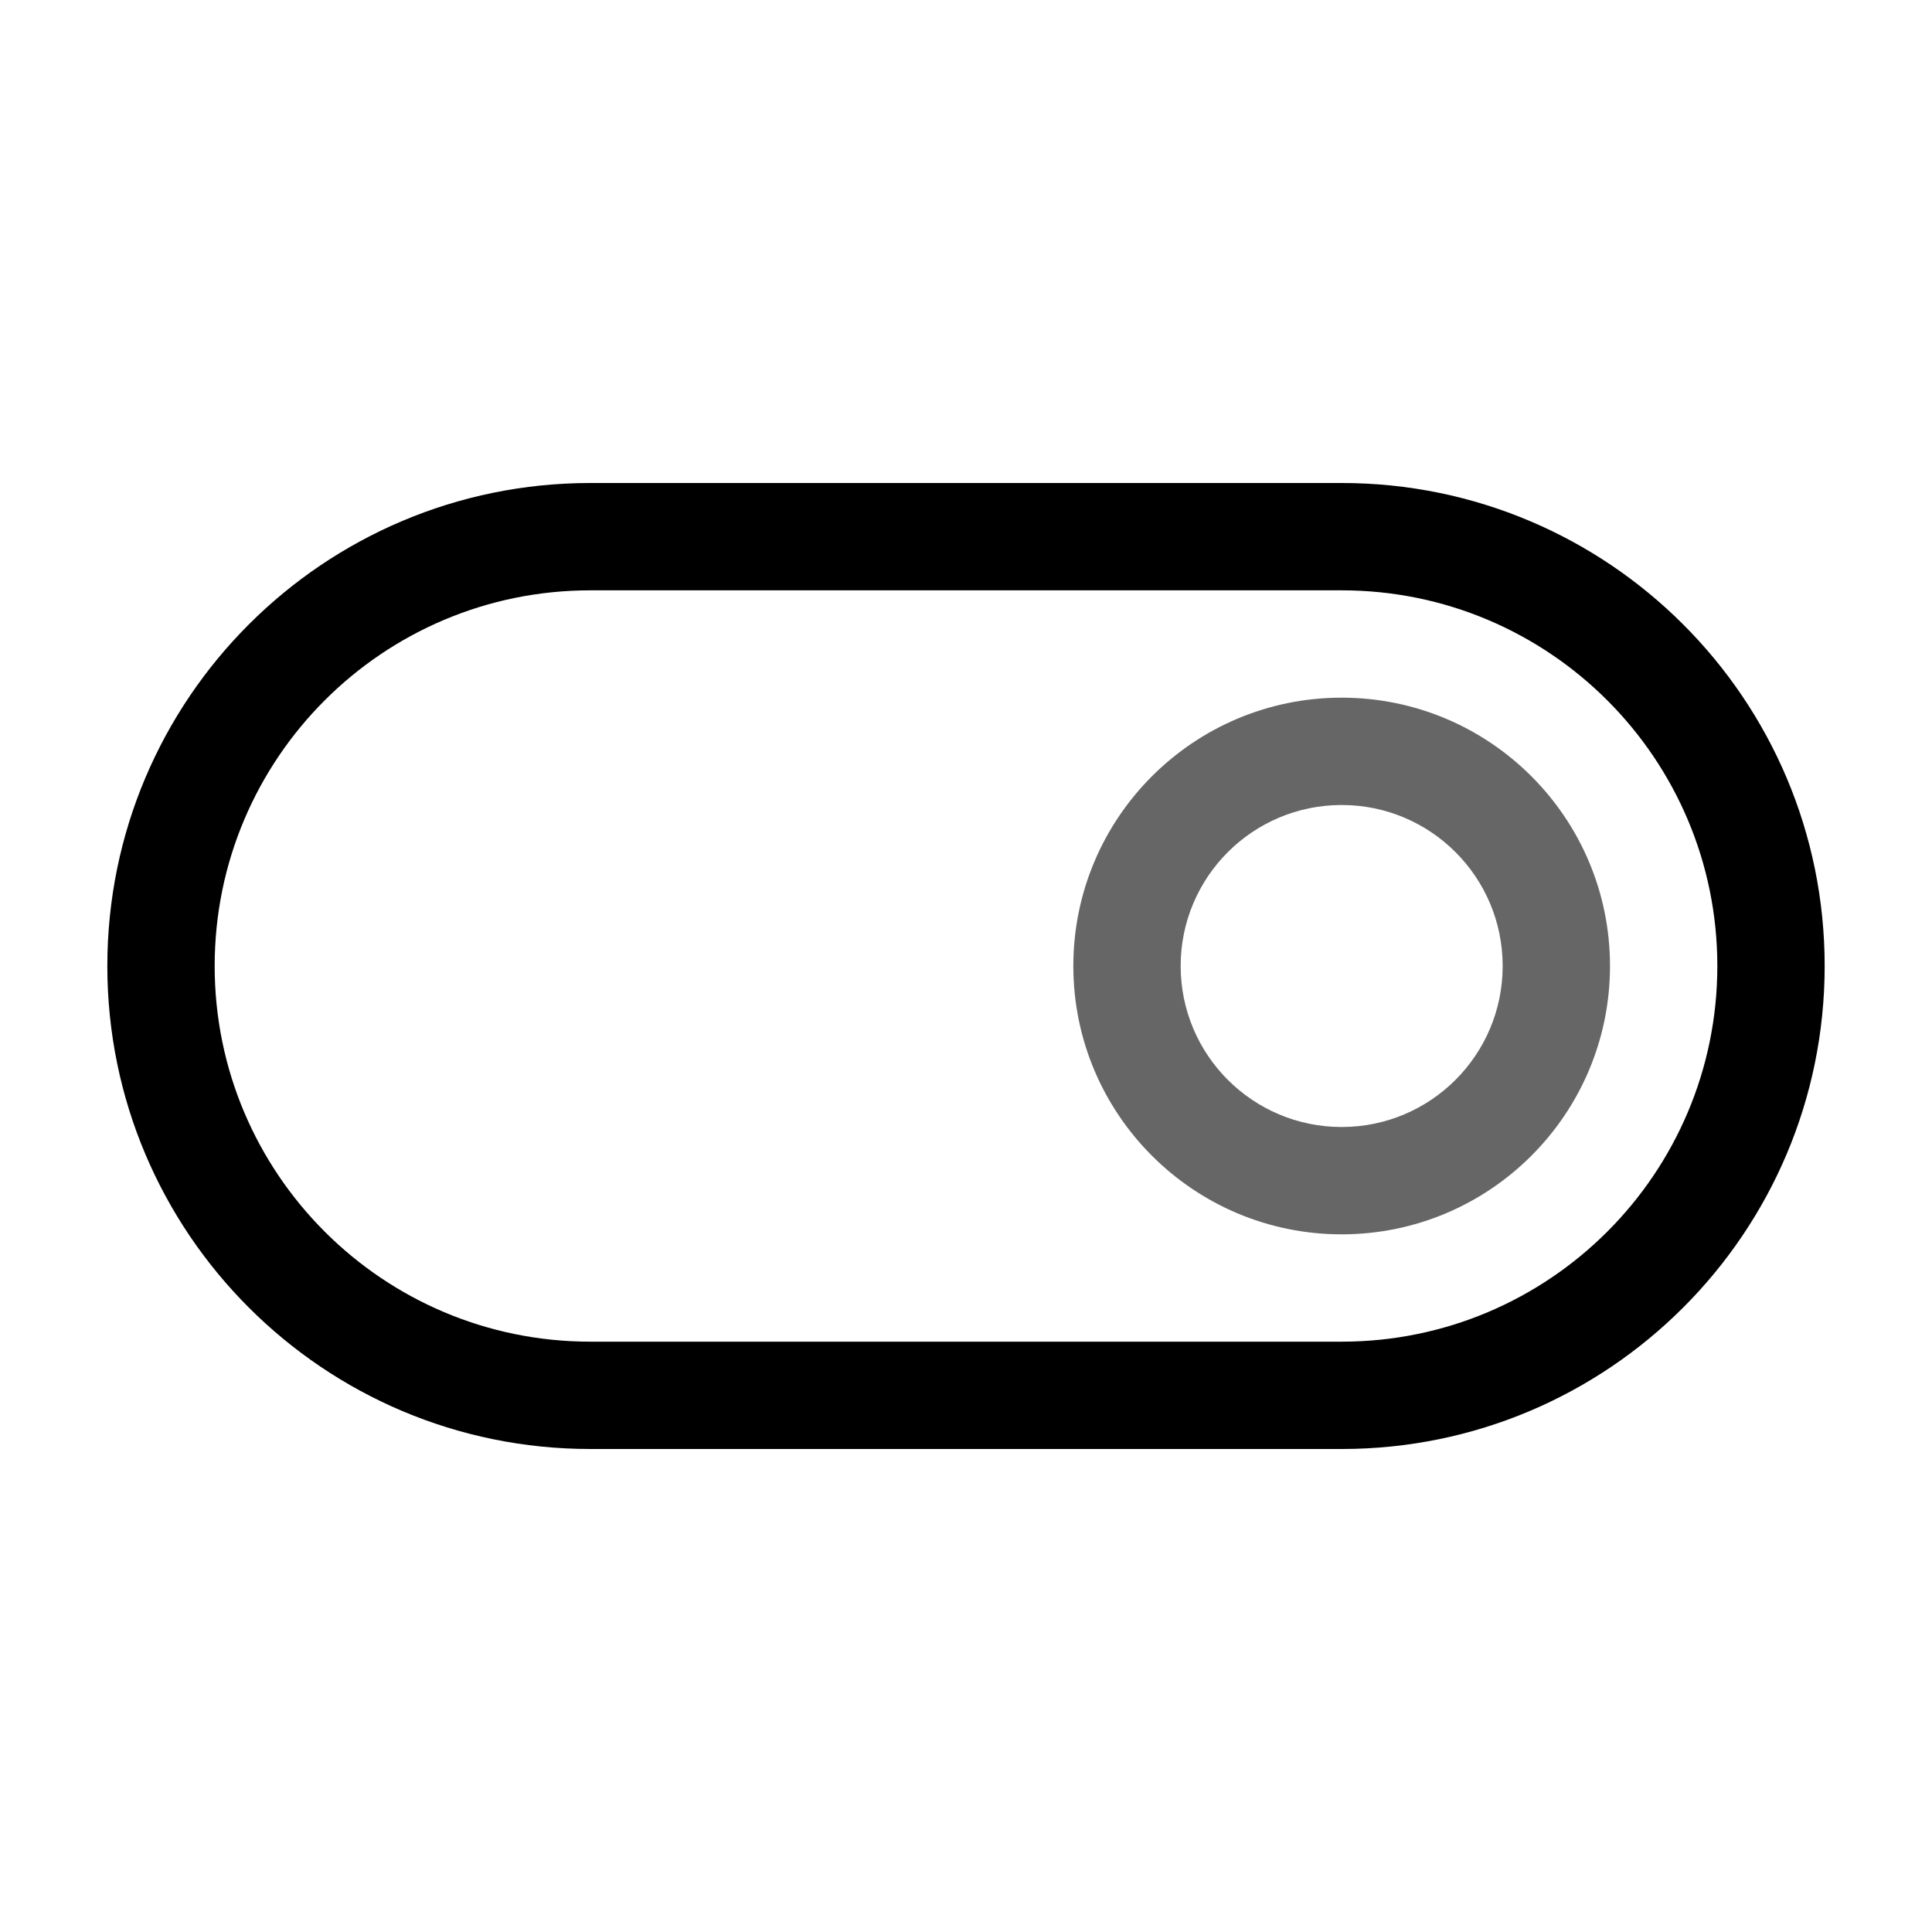
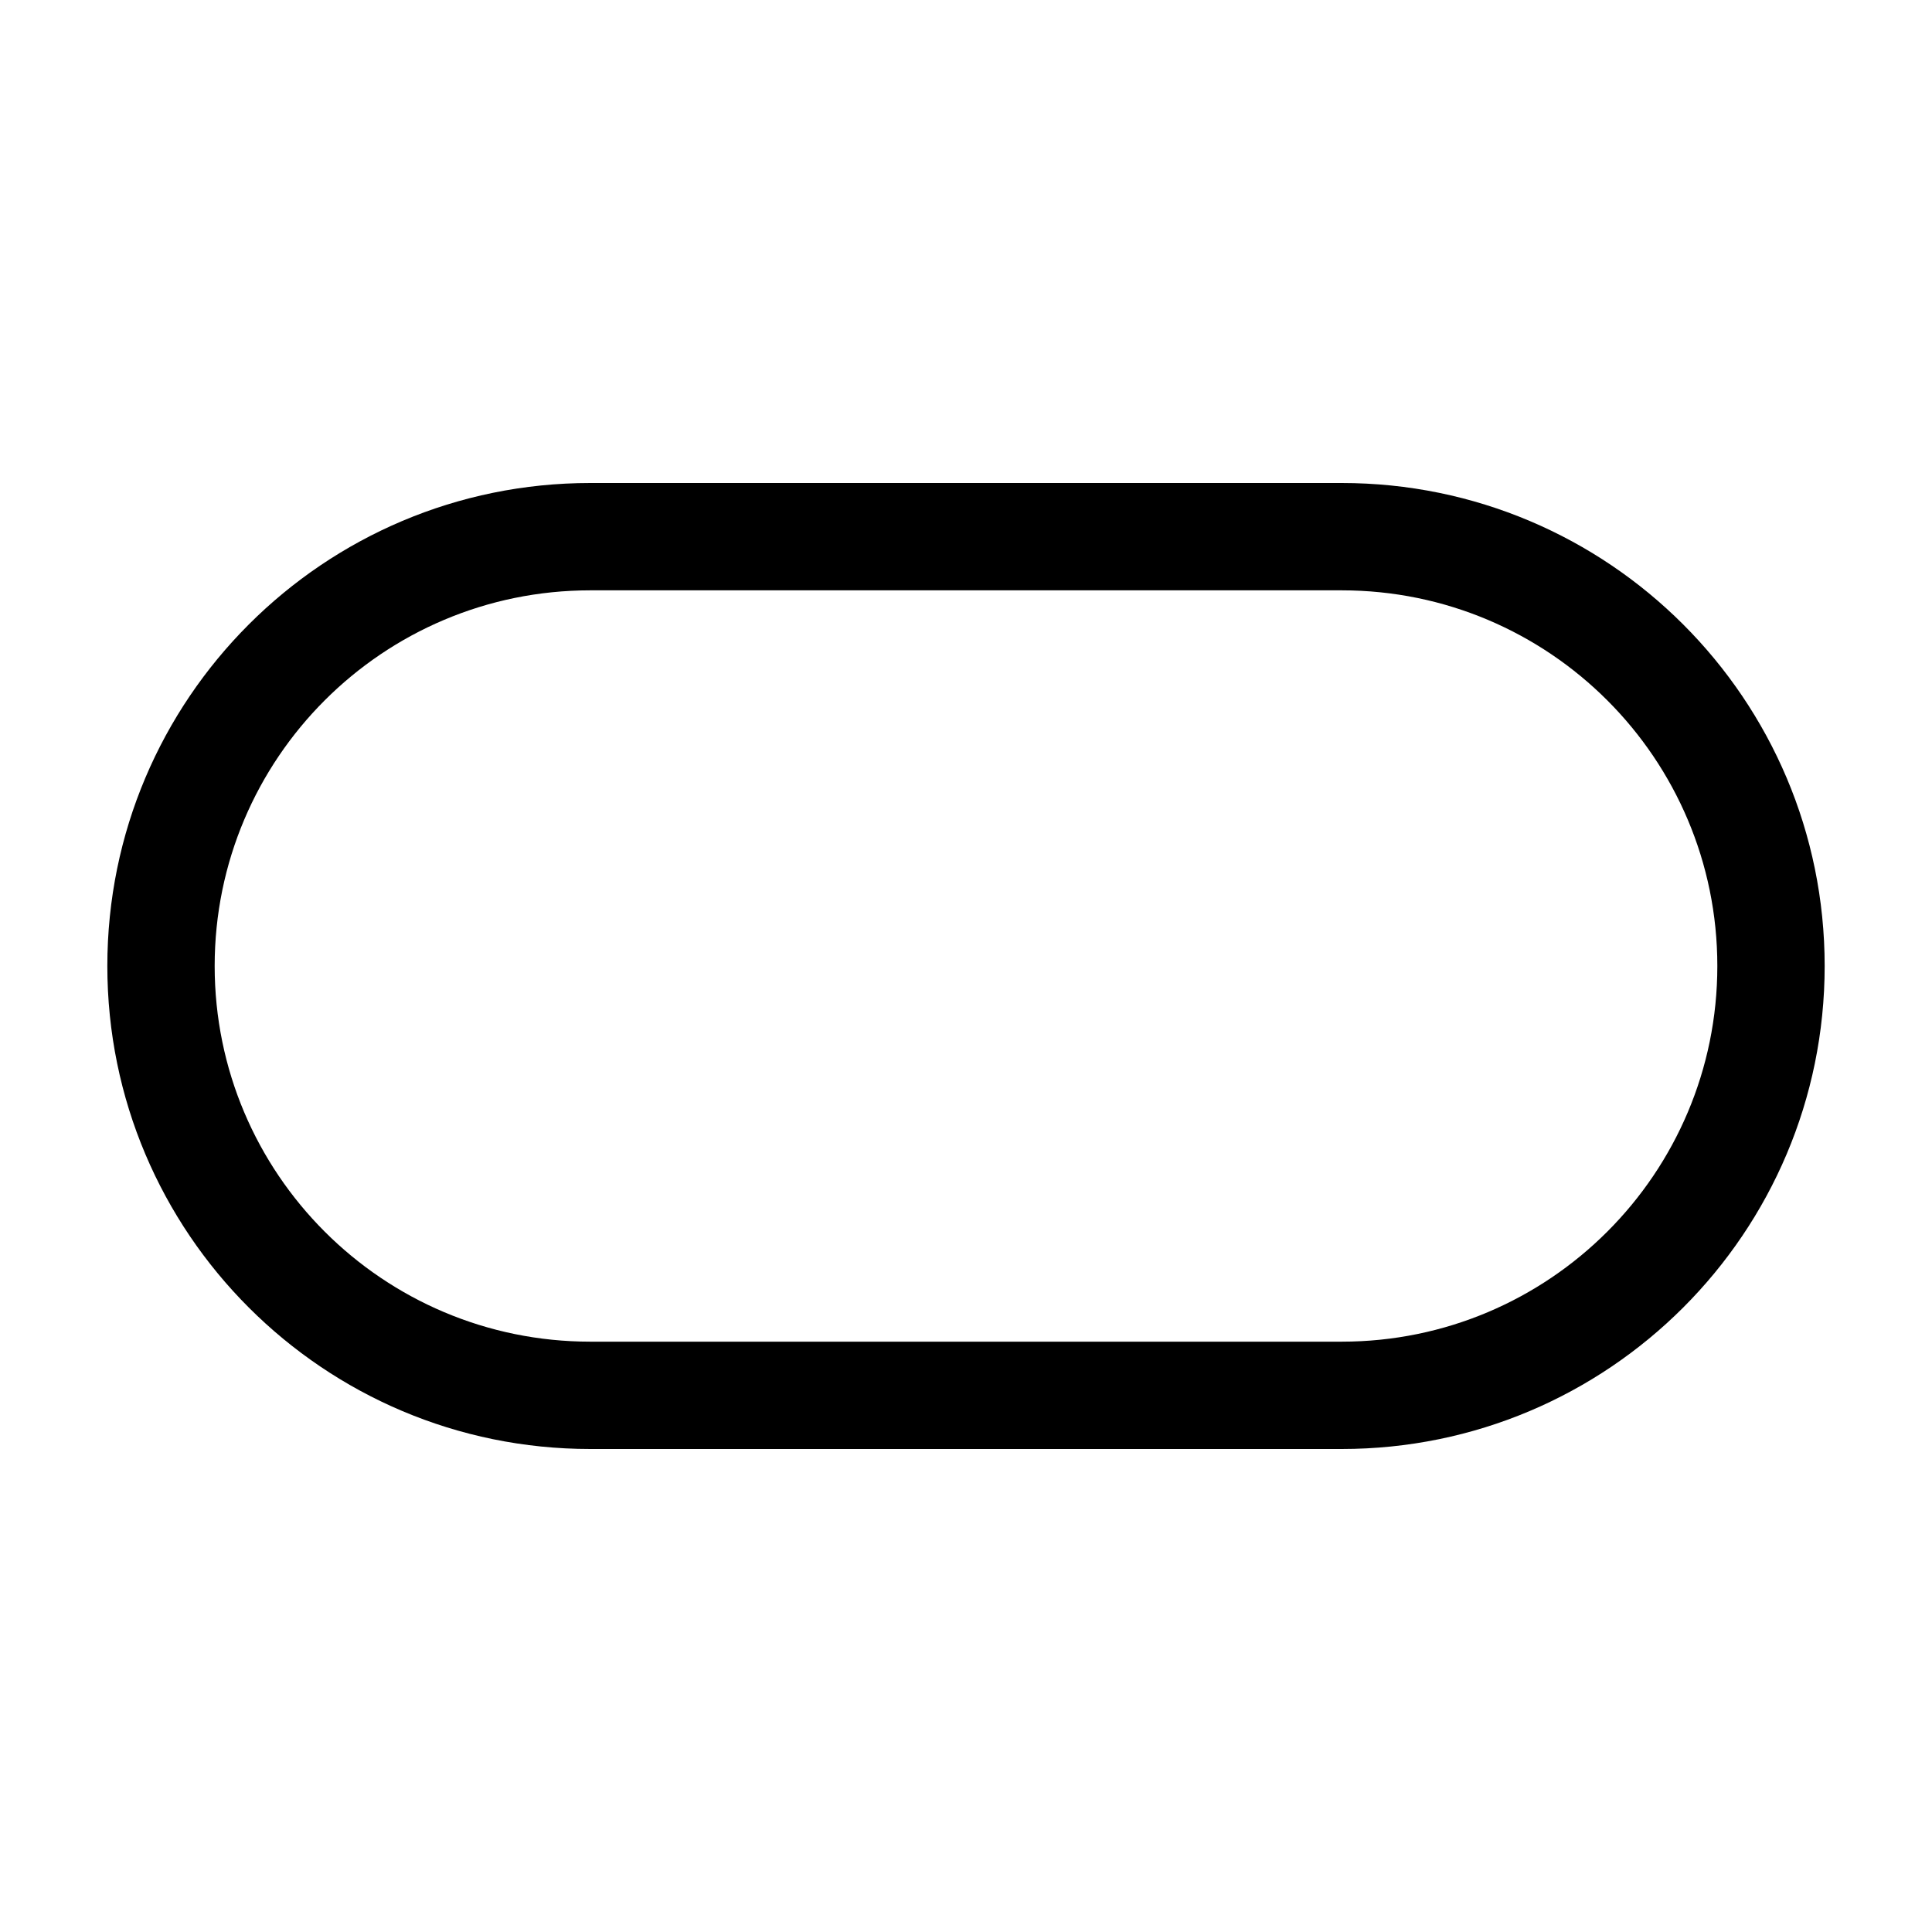
<svg xmlns="http://www.w3.org/2000/svg" width="36" height="36" viewBox="0 0 36 36" fill="none">
  <path fill-rule="evenodd" clip-rule="evenodd" d="M25 11H11C7.134 11 4 14.134 4 18C4 21.866 7.134 25 11 25H25C28.866 25 32 21.866 32 18C32 14.134 28.866 11 25 11ZM11 9C6.029 9 2 13.029 2 18C2 22.971 6.029 27 11 27H25C29.971 27 34 22.971 34 18C34 13.029 29.971 9 25 9H11Z" fill="black" />
-   <path fill-rule="evenodd" clip-rule="evenodd" d="M25 21C26.657 21 28 19.657 28 18C28 16.343 26.657 15 25 15C23.343 15 22 16.343 22 18C22 19.657 23.343 21 25 21ZM25 23C27.761 23 30 20.761 30 18C30 15.239 27.761 13 25 13C22.239 13 20 15.239 20 18C20 20.761 22.239 23 25 23Z" fill="#666666" />
</svg>